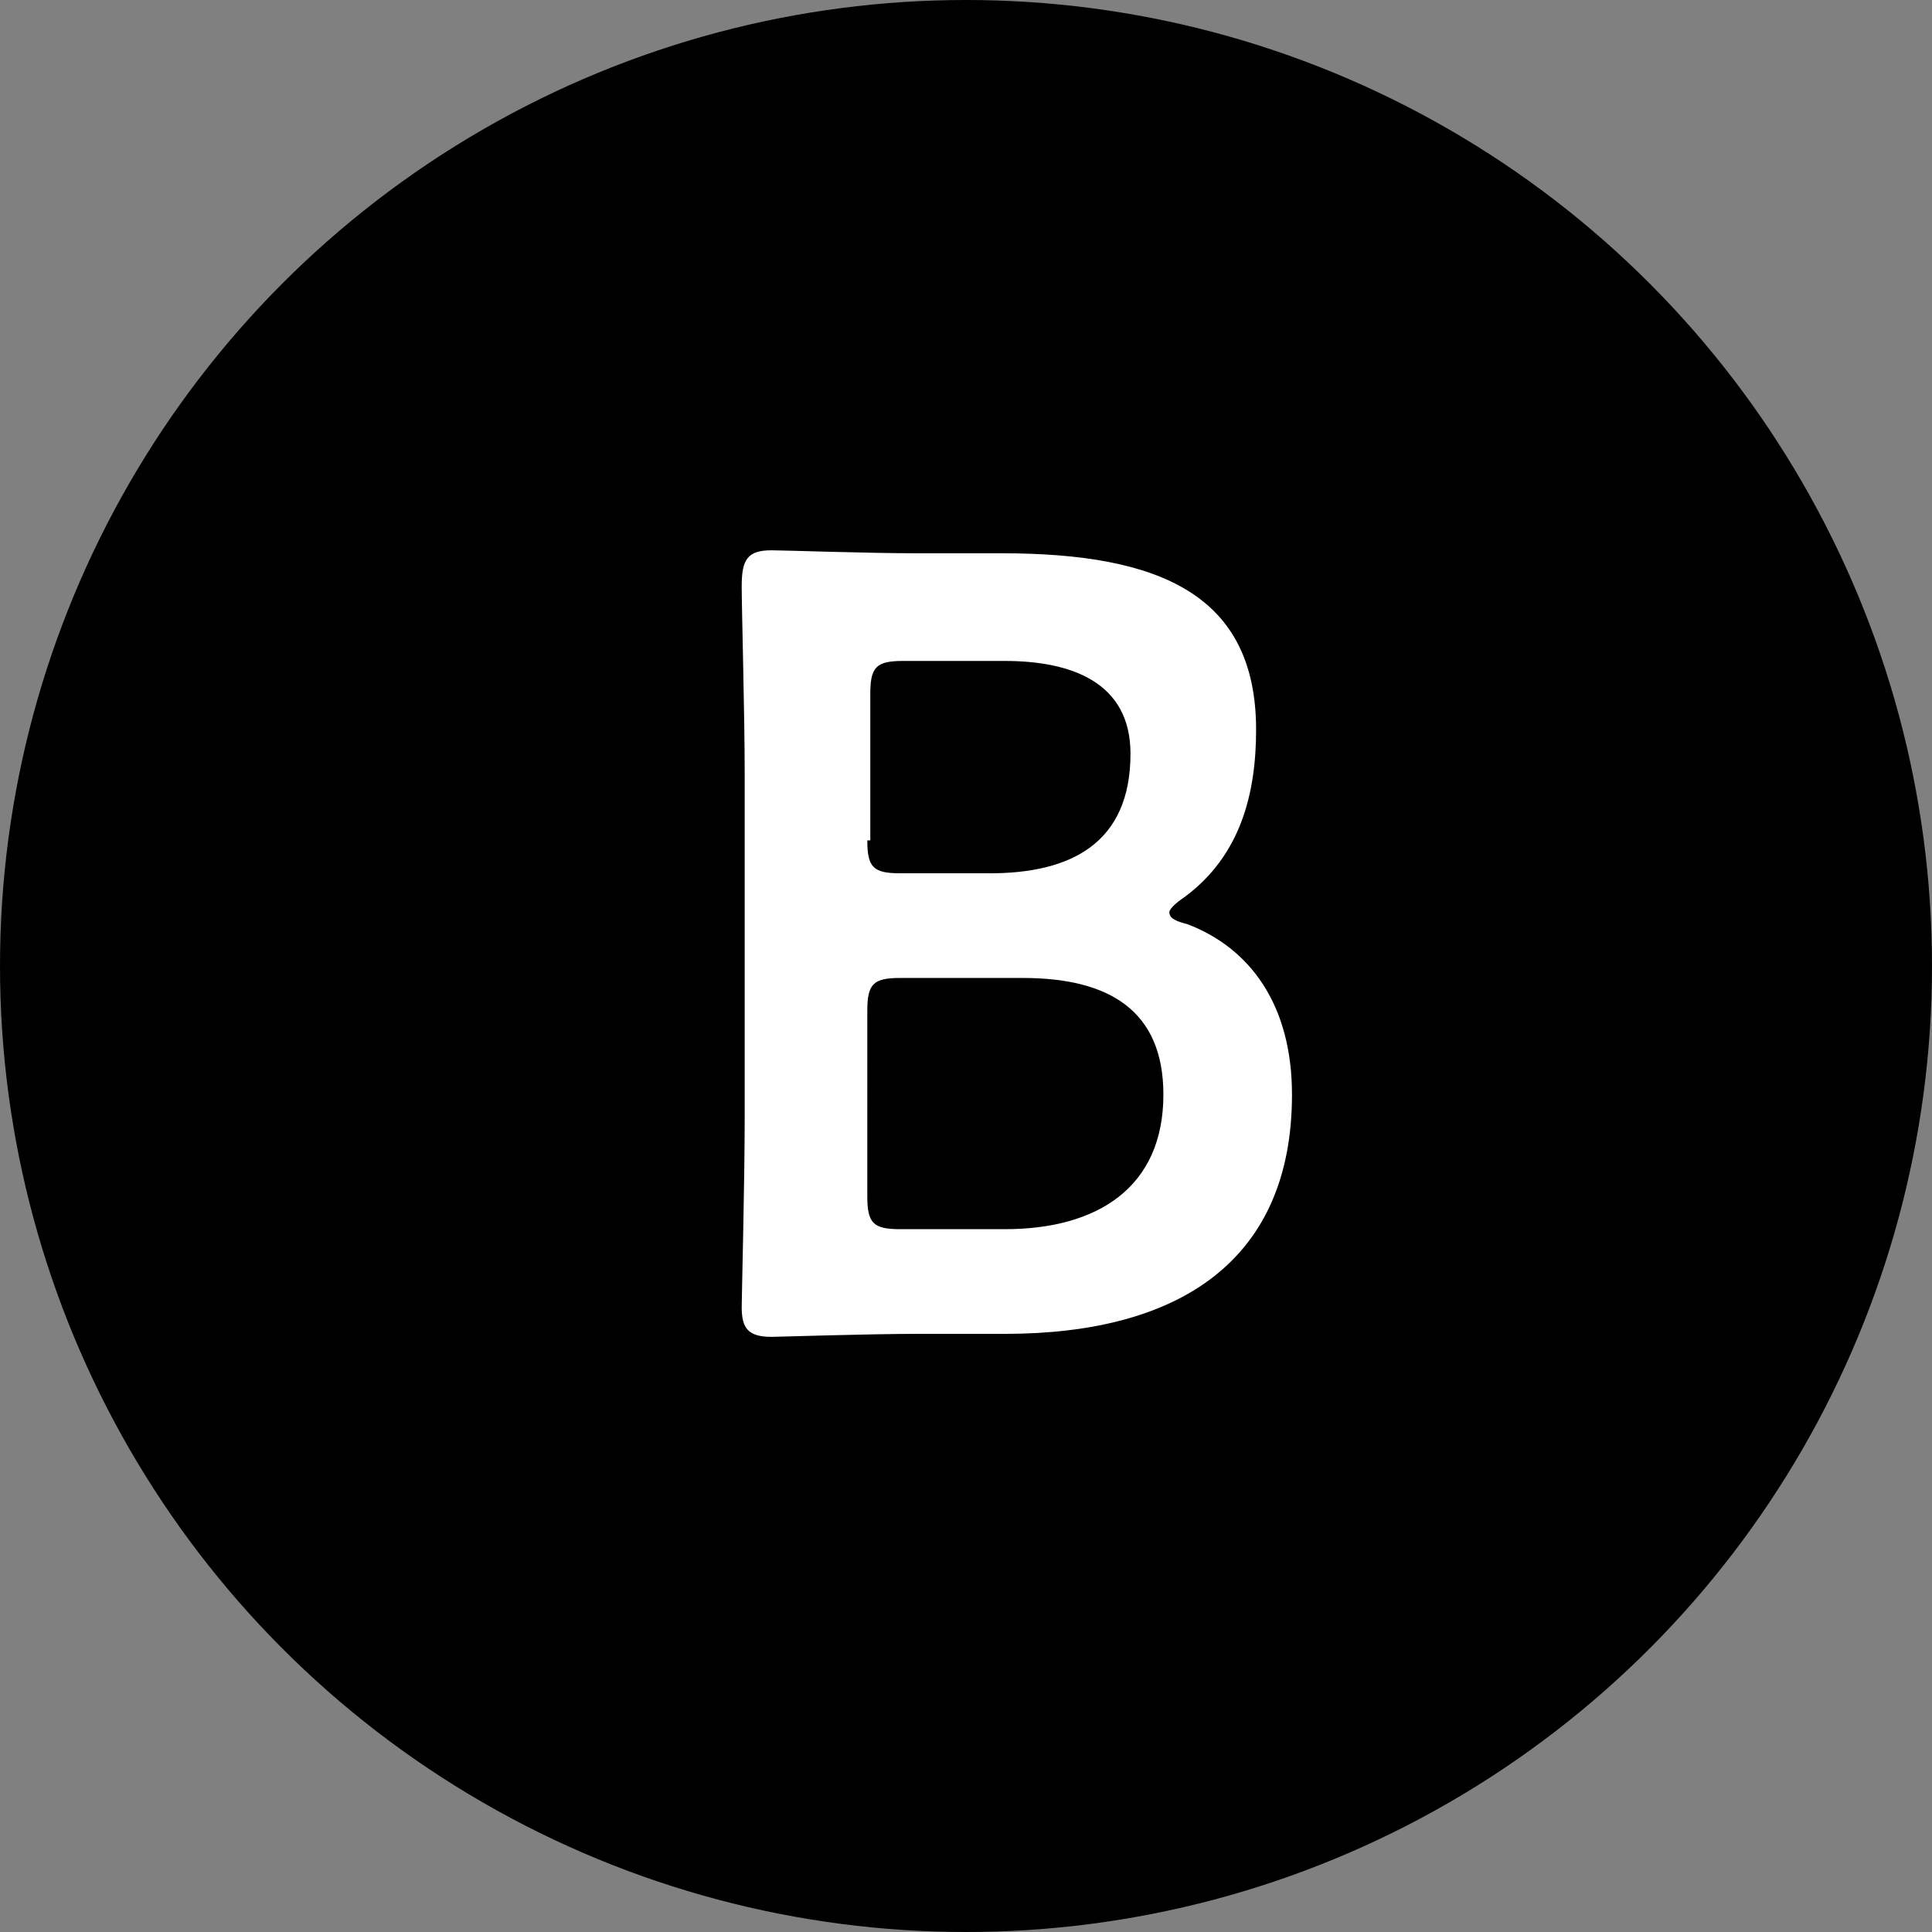
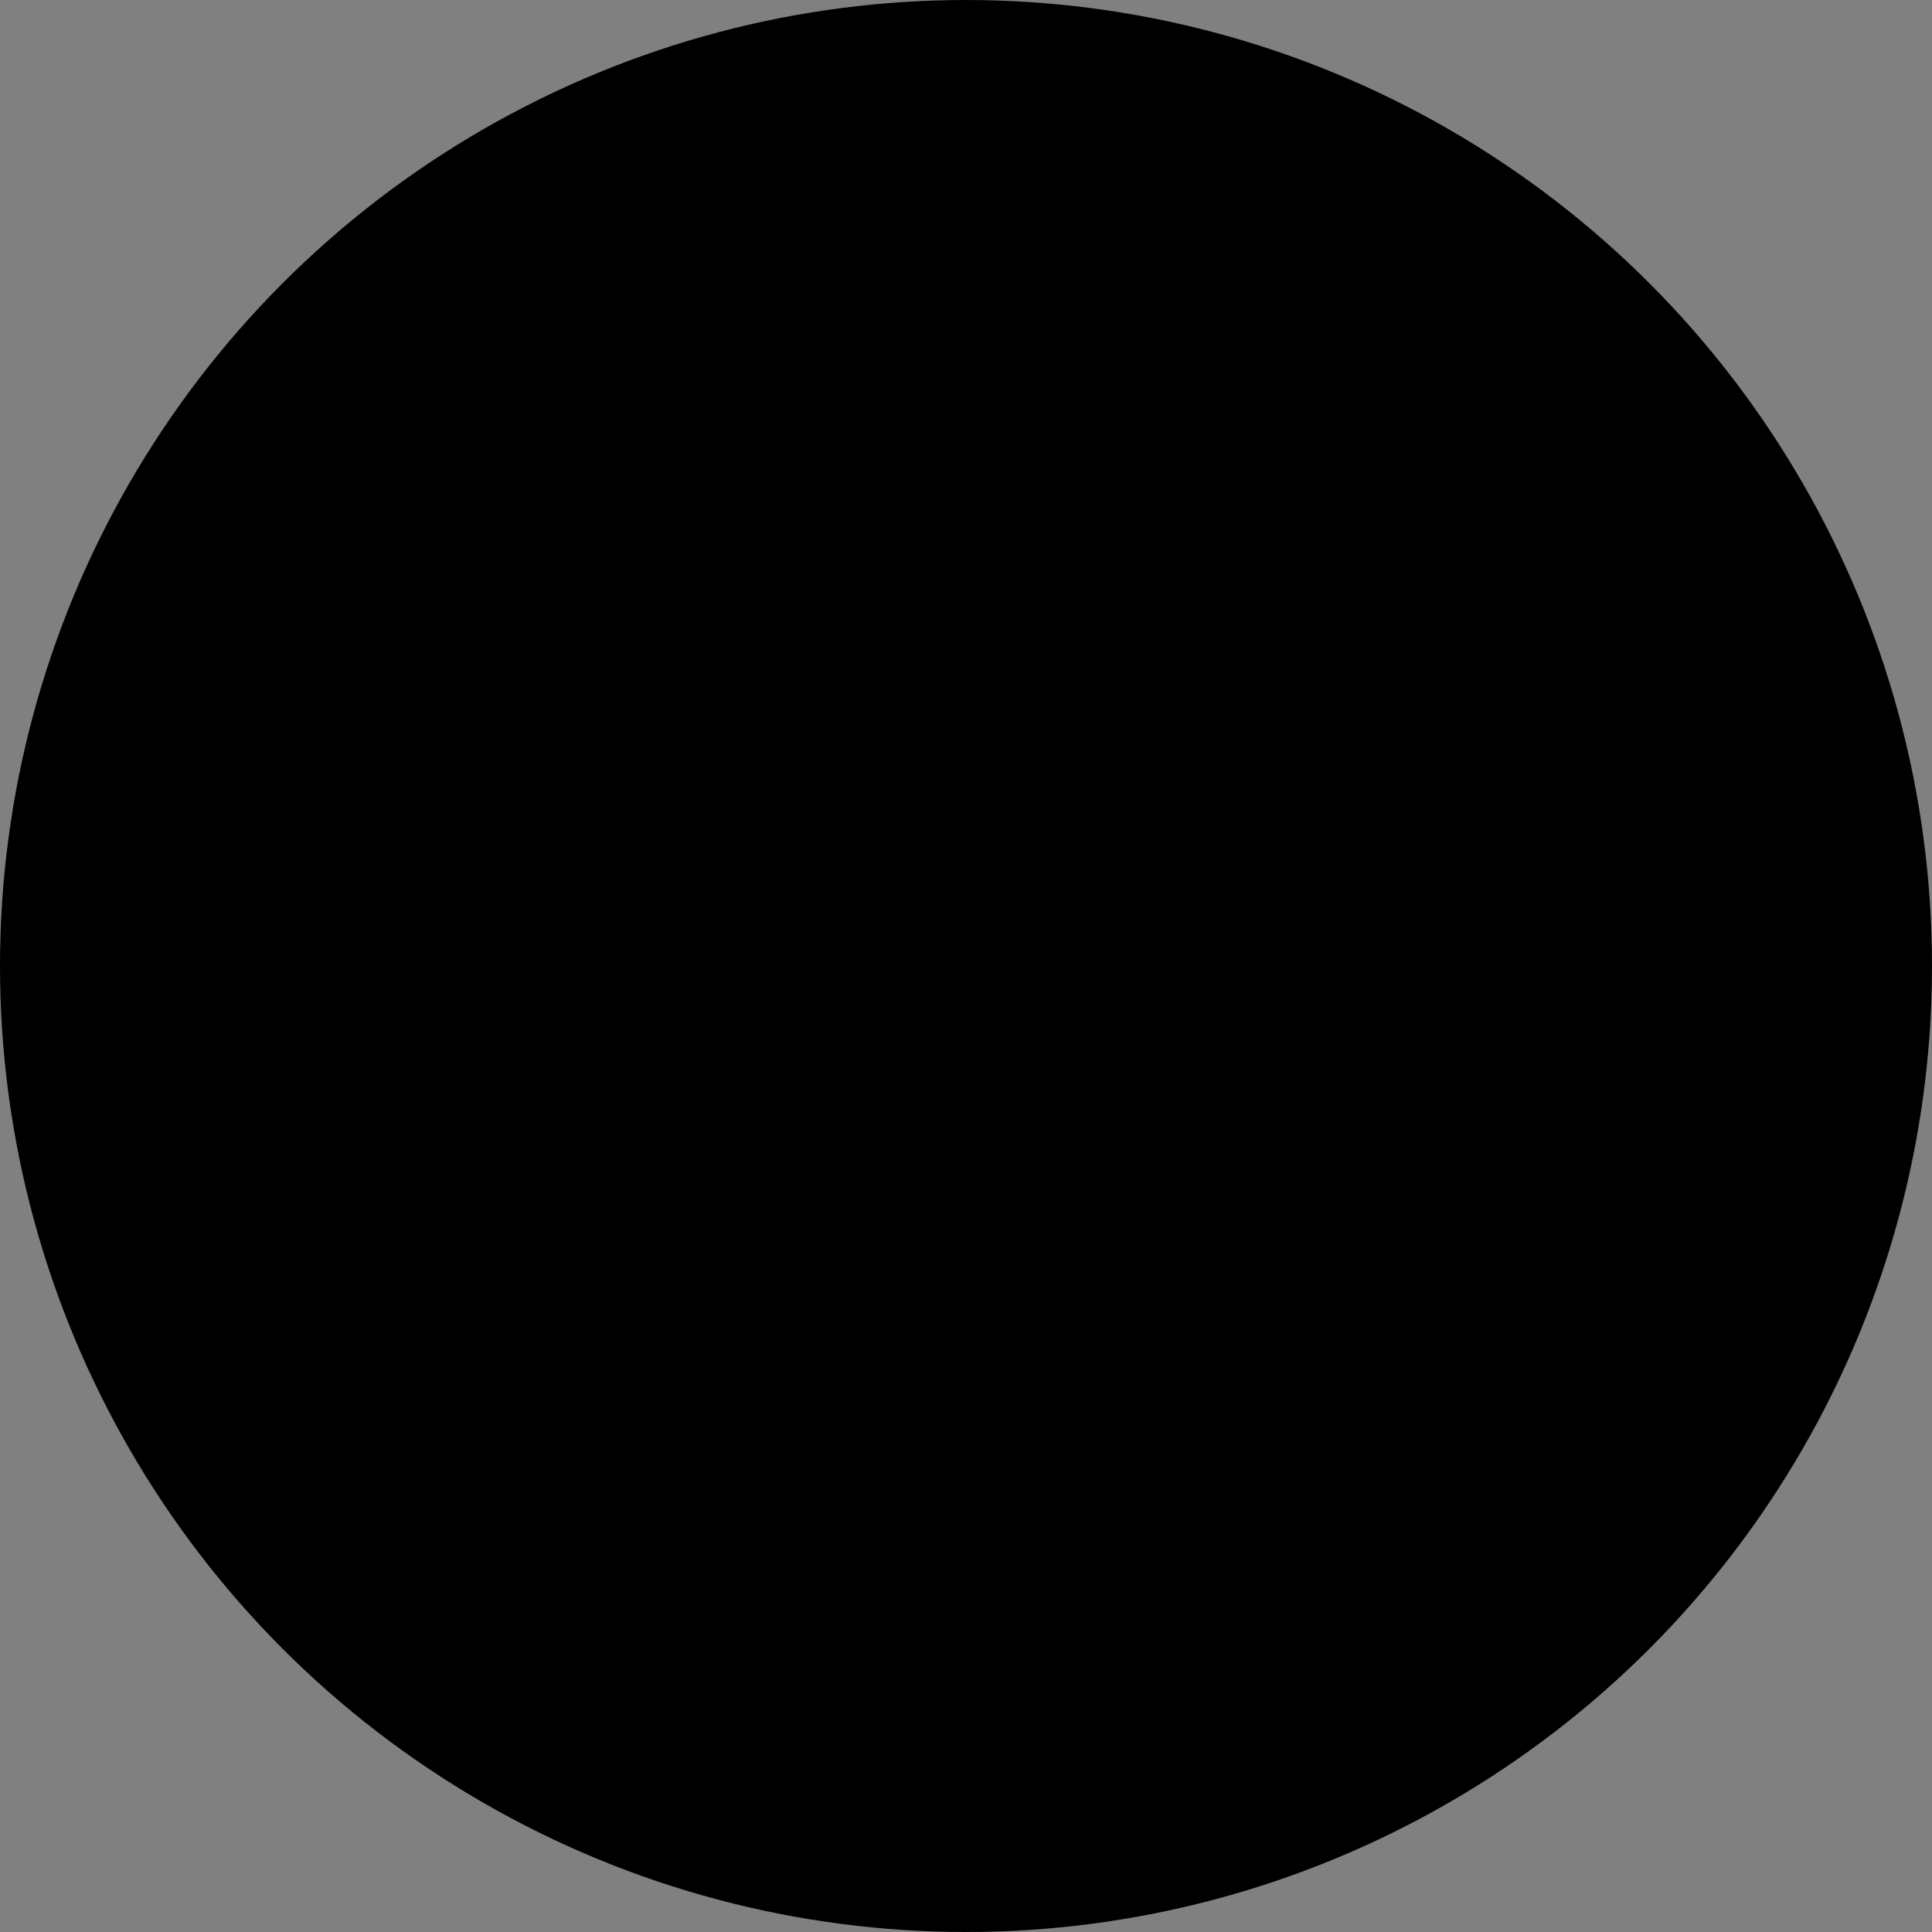
<svg xmlns="http://www.w3.org/2000/svg" version="1.1" id="レイヤー_1" x="0px" y="0px" viewBox="0 0 64.6 64.6" style="enable-background:new 0 0 64.6 64.6;" xml:space="preserve">
  <rect x="0" y="0" width="64.6" height="64.6" fill="#808080" stroke="none" />
  <style type="text/css">
	.st0{fill:#FFFFFF;}
</style>
  <circle cx="32.3" cy="32.3" r="32.3" />
  <g>
-     <path class="st0" d="M30.7,44.6c-1.7,0-4.7,0.1-4.9,0.1c-0.8,0-1-0.3-1-1c0-0.3,0.1-4.2,0.1-6.3V25.8c0-1.8-0.1-5.5-0.1-6.2   c0-0.9,0.2-1.2,1-1.2c0.4,0,3.2,0.1,4.9,0.1h2.8c5.3,0,8.5,1.4,8.5,5.9c0,2.1-0.5,4.2-2.4,5.6c-0.3,0.2-0.5,0.4-0.5,0.5   c0,0.2,0.2,0.3,0.6,0.4c2.1,0.8,3.5,2.7,3.5,5.7c0,5.5-3.7,8-9.6,8H30.7z M29,28.1c0,0.9,0.2,1.1,1.1,1.1h3c2.7,0,4.7-1,4.7-4   c0-2.4-2-3.1-4.2-3.1h-3.4c-0.9,0-1.1,0.2-1.1,1.1v4.9H29z M29,40c0,0.9,0.2,1.1,1.1,1.1h3.5c3.1,0,5.3-1.4,5.3-4.5   c0-2.8-1.8-3.9-4.7-3.9h-4.1c-0.9,0-1.1,0.2-1.1,1.1C29,33.8,29,40,29,40z" />
-   </g>
+     </g>
</svg>